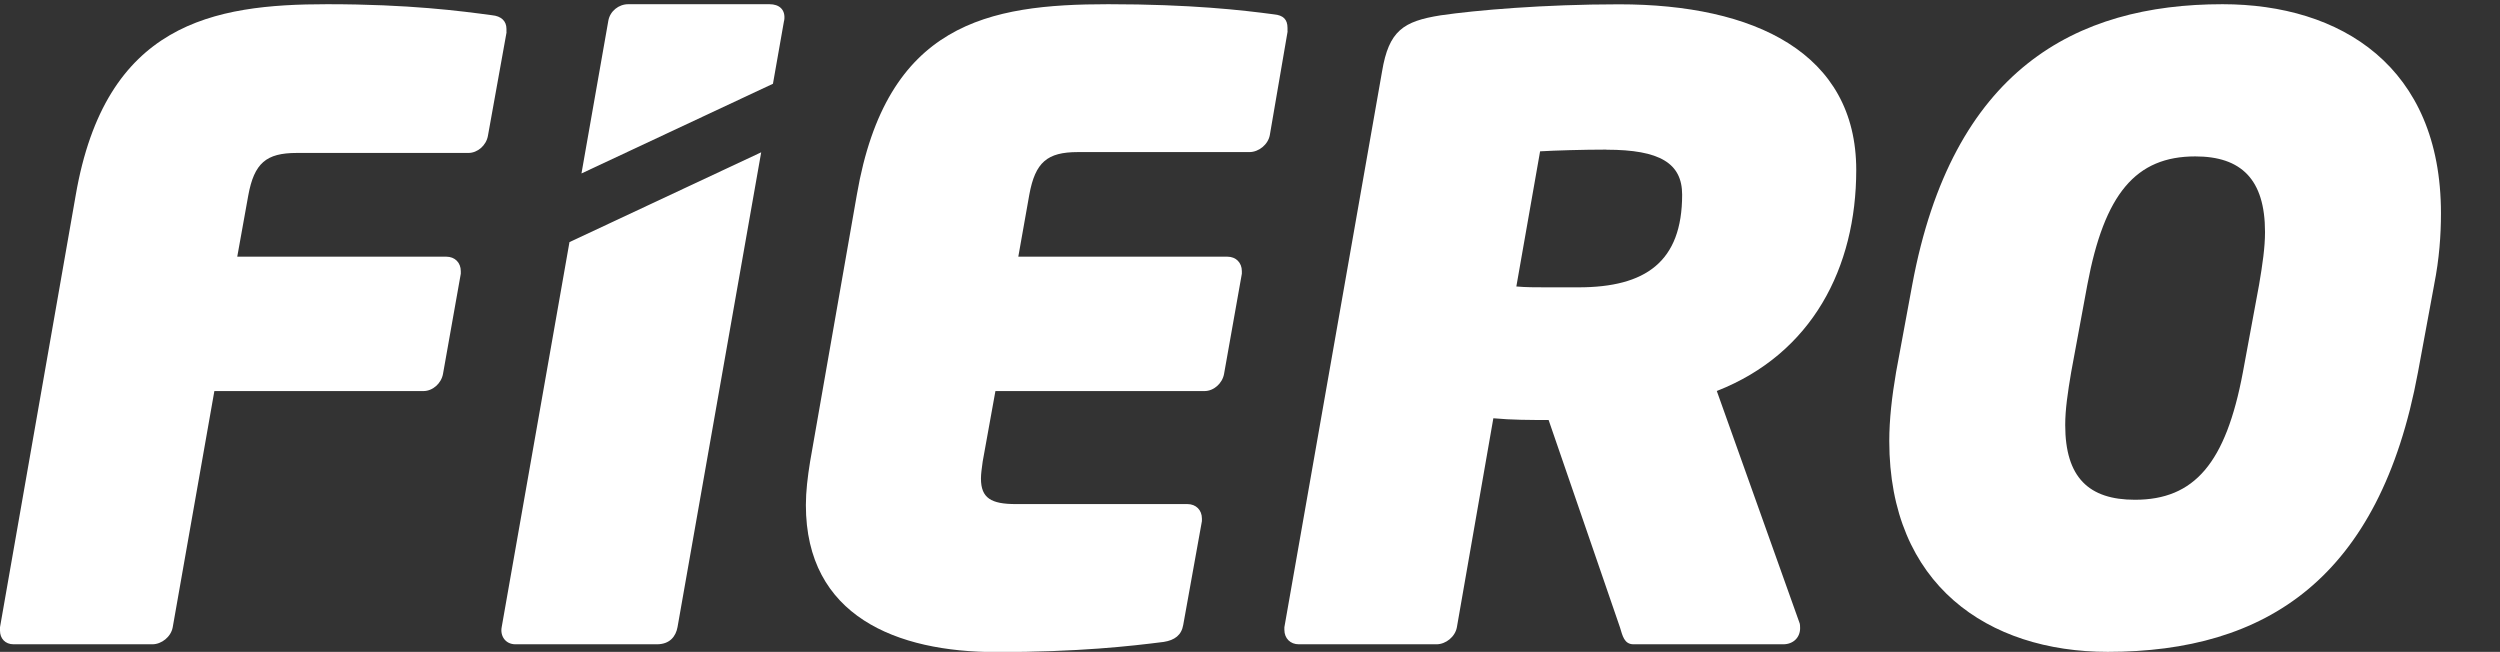
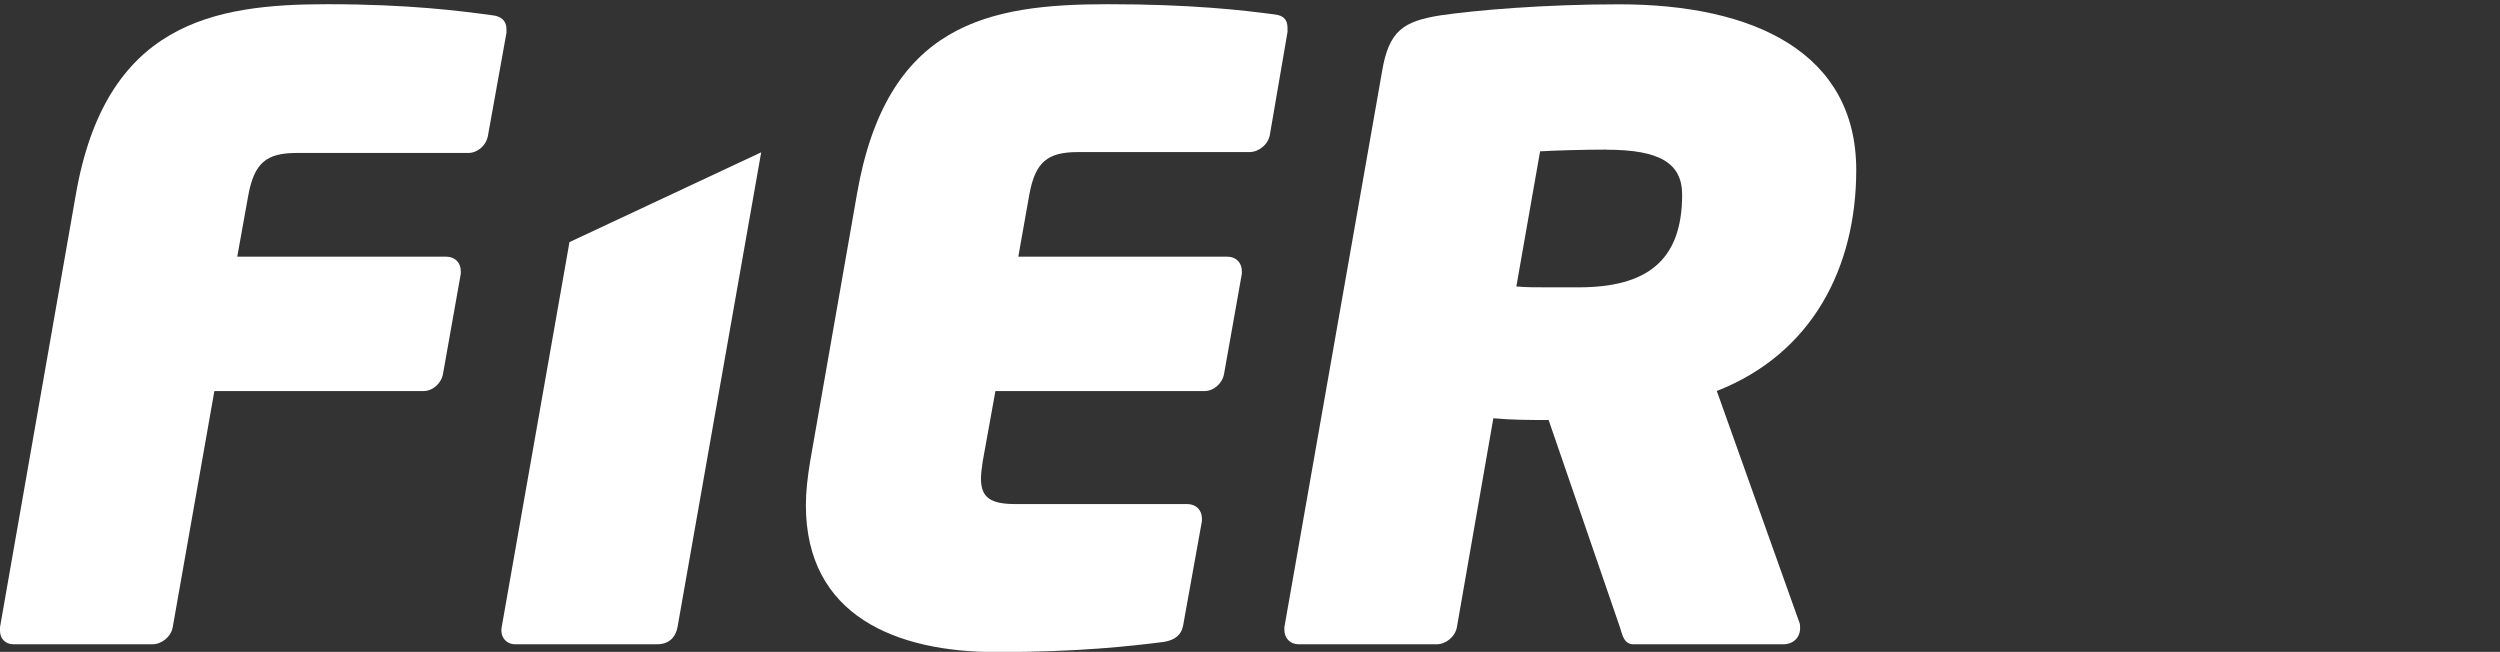
<svg xmlns="http://www.w3.org/2000/svg" id="Camada_1" viewBox="0 0 231.61 60.39">
  <rect x="0" y="0" width="231.61" height="60.39" fill="#333333" stroke="none" />
  <defs>
    <style>
      .cls-1 {
        fill: #fff;
      }
    </style>
  </defs>
  <path class="cls-1" d="M46.93,2.99l-1.73,9.61c-.16.87-.95,1.57-1.81,1.57h-15.9c-2.83,0-3.94.94-4.49,3.94l-1.02,5.67h19.37c.79,0,1.34.55,1.34,1.34v.24l-1.65,9.29c-.16.87-.95,1.58-1.81,1.58h-19.37l-3.86,21.89c-.16.87-1.02,1.57-1.89,1.57H1.26c-.79,0-1.26-.55-1.26-1.26v-.32L7.01,18.11C9.76,2.13,19.76.39,30.31.39c7.64,0,12.36.63,15.27,1.02.87.08,1.34.55,1.34,1.26v.32Z" />
  <path class="cls-1" d="M119.29,2.91l-1.65,9.61c-.16.87-1.02,1.57-1.89,1.57h-15.9c-2.83,0-3.94.94-4.49,3.94l-1.02,5.75h19.37c.79,0,1.34.55,1.34,1.34v.24l-1.65,9.29c-.16.87-.95,1.58-1.81,1.58h-19.37l-1.18,6.53c-.08.63-.16,1.1-.16,1.58,0,1.81.95,2.36,3.23,2.36h15.9c.79,0,1.34.55,1.34,1.34v.24l-1.73,9.61c-.16.95-.79,1.42-1.81,1.58-3.07.39-7.87.94-15.51.94-9.21,0-17.64-3.31-17.64-13.62,0-1.26.16-2.6.39-4.02l4.33-24.72C82.12,2.13,91.57.39,102.67.39c7.64,0,12.44.55,15.35.94.87.08,1.26.47,1.26,1.26v.32Z" />
  <path class="cls-1" d="M159.05,36.22l7.64,21.42c.08.16.08.39.08.55,0,.87-.63,1.5-1.57,1.5h-13.86c-.87,0-1.02-.79-1.26-1.57l-6.61-19.21c-1.73,0-3.39,0-5.12-.16l-3.38,19.37c-.16.87-1.02,1.57-1.89,1.57h-12.75c-.79,0-1.34-.55-1.34-1.34v-.24l9.05-51.49c.63-3.78,1.97-4.65,5.43-5.2,3.23-.47,9.53-1.02,16.53-1.02,12.52,0,21.97,4.49,21.97,15.35,0,9.05-4.09,17.01-12.91,20.47ZM148.82,13.86c-2.13,0-4.8.08-6.14.16l-2.2,12.52c.87.08,1.81.08,2.76.08h2.99c6.22,0,9.61-2.36,9.61-8.58,0-2.91-2.05-4.17-7.01-4.17Z" />
-   <path class="cls-1" d="M225.51,26.38l-1.5,8.11c-3.54,19.13-14.09,25.9-28.74,25.9-11.1,0-20.24-6.22-20.24-19.53,0-1.97.24-4.09.63-6.38l1.5-8.11C180.86,6.46,192.28.39,205.9.39c10.94,0,20.24,5.75,20.24,19.37,0,2.05-.16,4.25-.63,6.61ZM203.38,14.49c-5.51,0-8.42,3.46-10,11.89l-1.5,8.11c-.32,1.89-.55,3.46-.55,4.88,0,4.88,2.2,6.93,6.46,6.93,5.51,0,8.42-3.39,10-11.81l1.5-8.11c.32-1.89.55-3.46.55-4.88,0-4.88-2.2-7.01-6.46-7.01Z" />
-   <path class="cls-1" d="M72.65,1.91c.16-1.04-.48-1.52-1.36-1.52h-13.09c-.88,0-1.68.64-1.84,1.52l-2.49,14.16,17.74-8.31,1.03-5.85Z" />
  <path class="cls-1" d="M52.76,22.42l-6.28,35.67c-.16.8.32,1.6,1.28,1.6h13.09c1.2,0,1.76-.72,1.92-1.6l7.75-43.98-17.74,8.31Z" />
</svg>